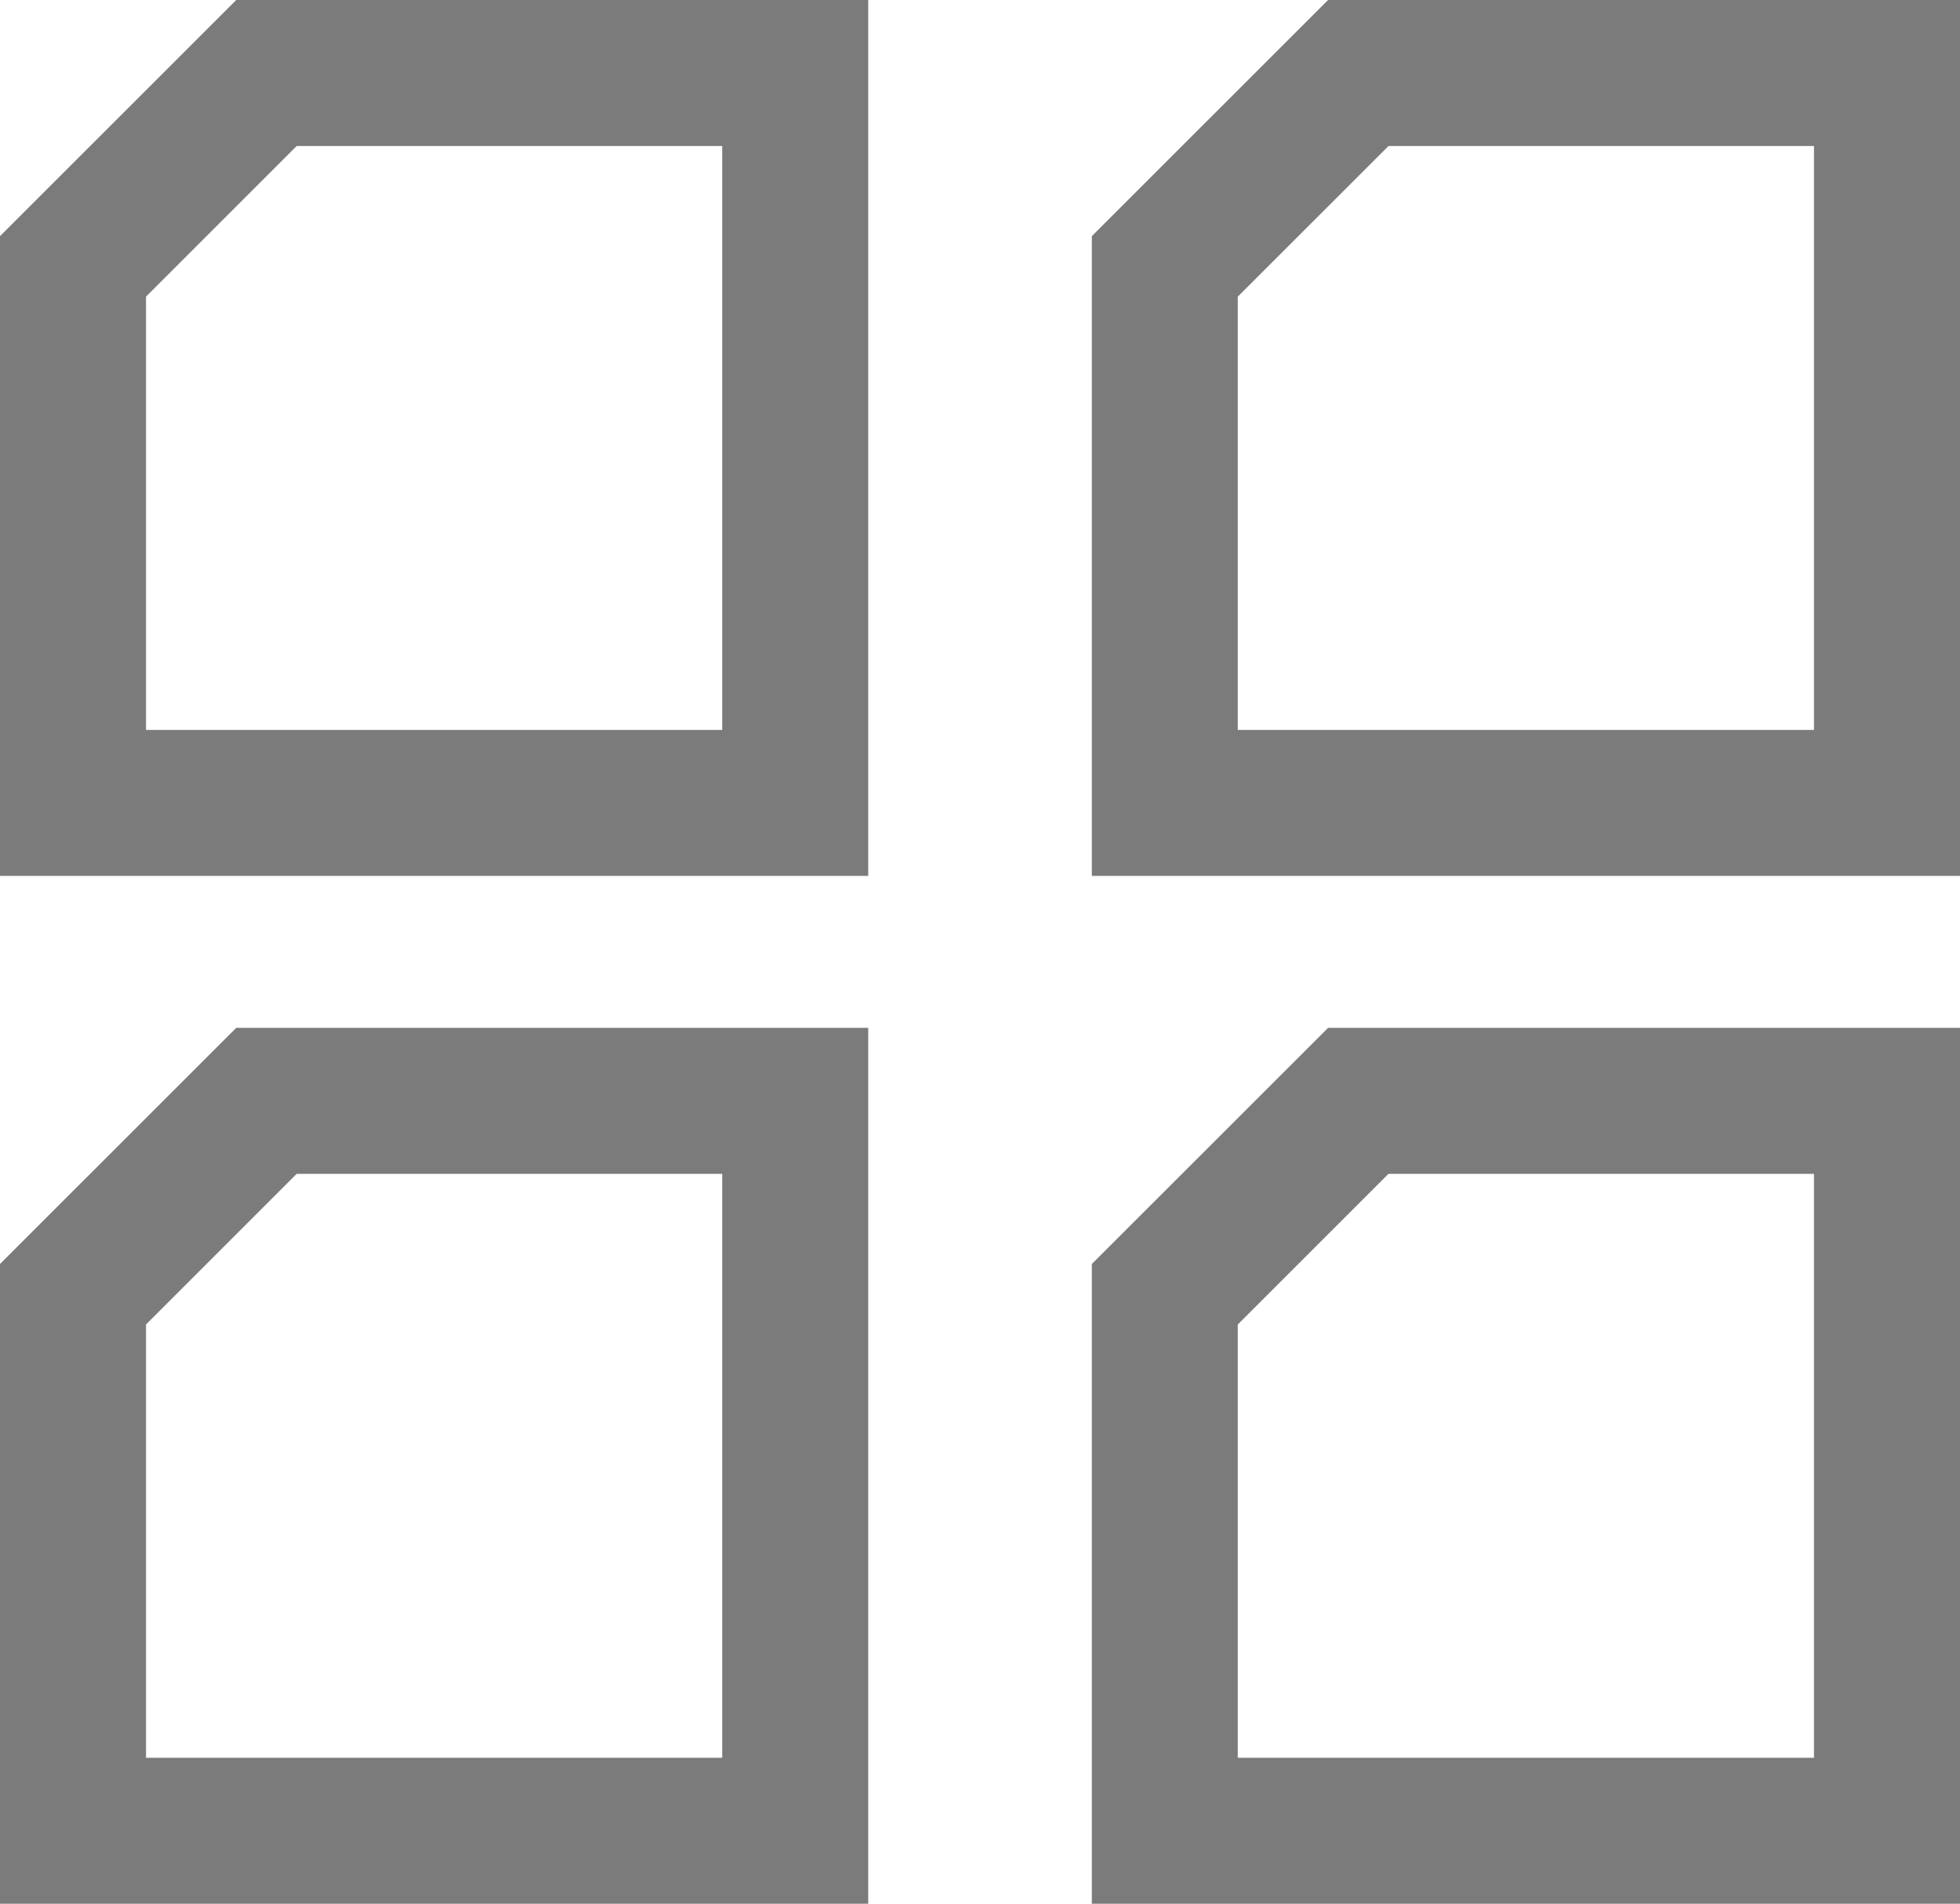
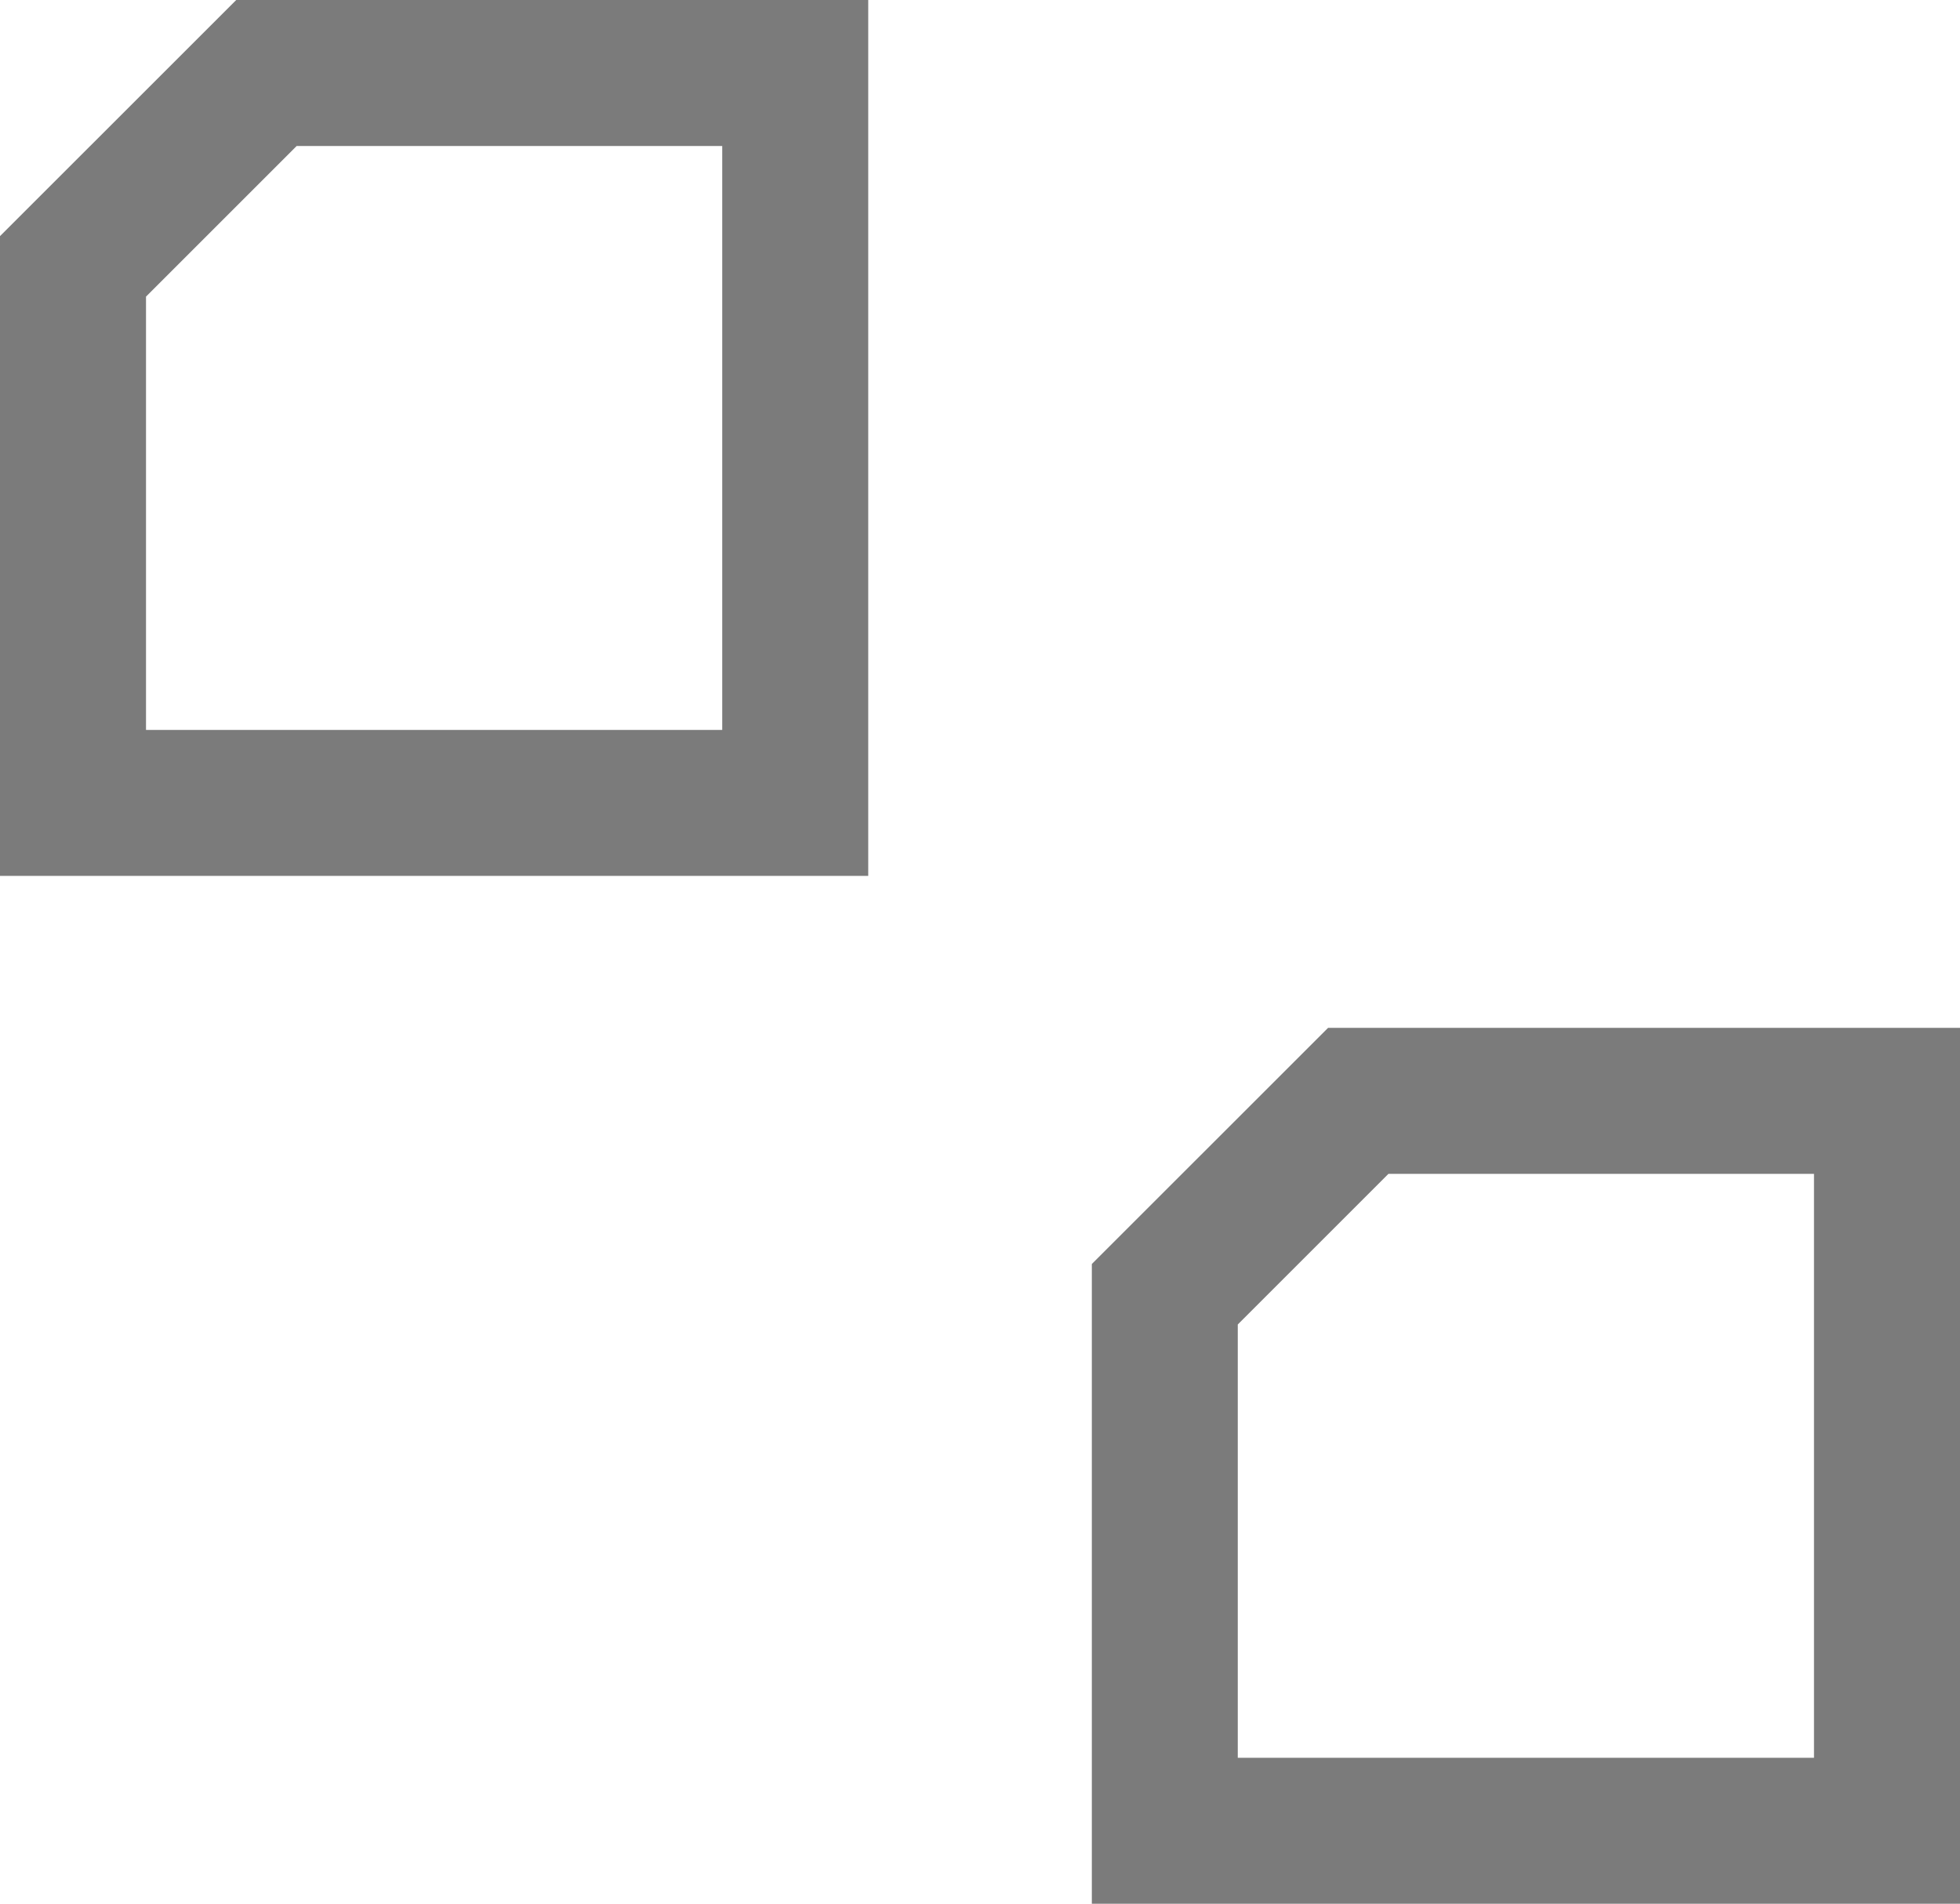
<svg xmlns="http://www.w3.org/2000/svg" version="1.1" id="Layer_1" x="0px" y="0px" width="26.848px" height="26.082px" viewBox="0 0 26.848 26.082" enable-background="new 0 0 26.848 26.082" xml:space="preserve">
  <g>
    <path fill="#7B7B7B" d="M9.893,2v8H2V4.064L4.064,2H9.893 M11.893,0H3.236L0,3.235V12h11.893V0L11.893,0z" />
  </g>
  <g>
-     <path fill="#7B7B7B" d="M24.848,2v8h-7.893V4.064L19.02,2H24.848 M26.848,0h-8.656l-3.236,3.235V12h11.893V0L26.848,0z" />
-   </g>
+     </g>
  <g>
-     <path fill="#7B7B7B" d="M9.893,16.082v8H2v-5.936l2.064-2.064H9.893 M11.893,14.082H3.236L0,17.317v8.765h11.893V14.082   L11.893,14.082z" />
-   </g>
+     </g>
  <g>
    <path fill="#7B7B7B" d="M24.848,16.082v8h-7.893v-5.936l2.064-2.064H24.848 M26.848,14.082h-8.656l-3.236,3.235v8.765h11.893   V14.082L26.848,14.082z" />
  </g>
</svg>